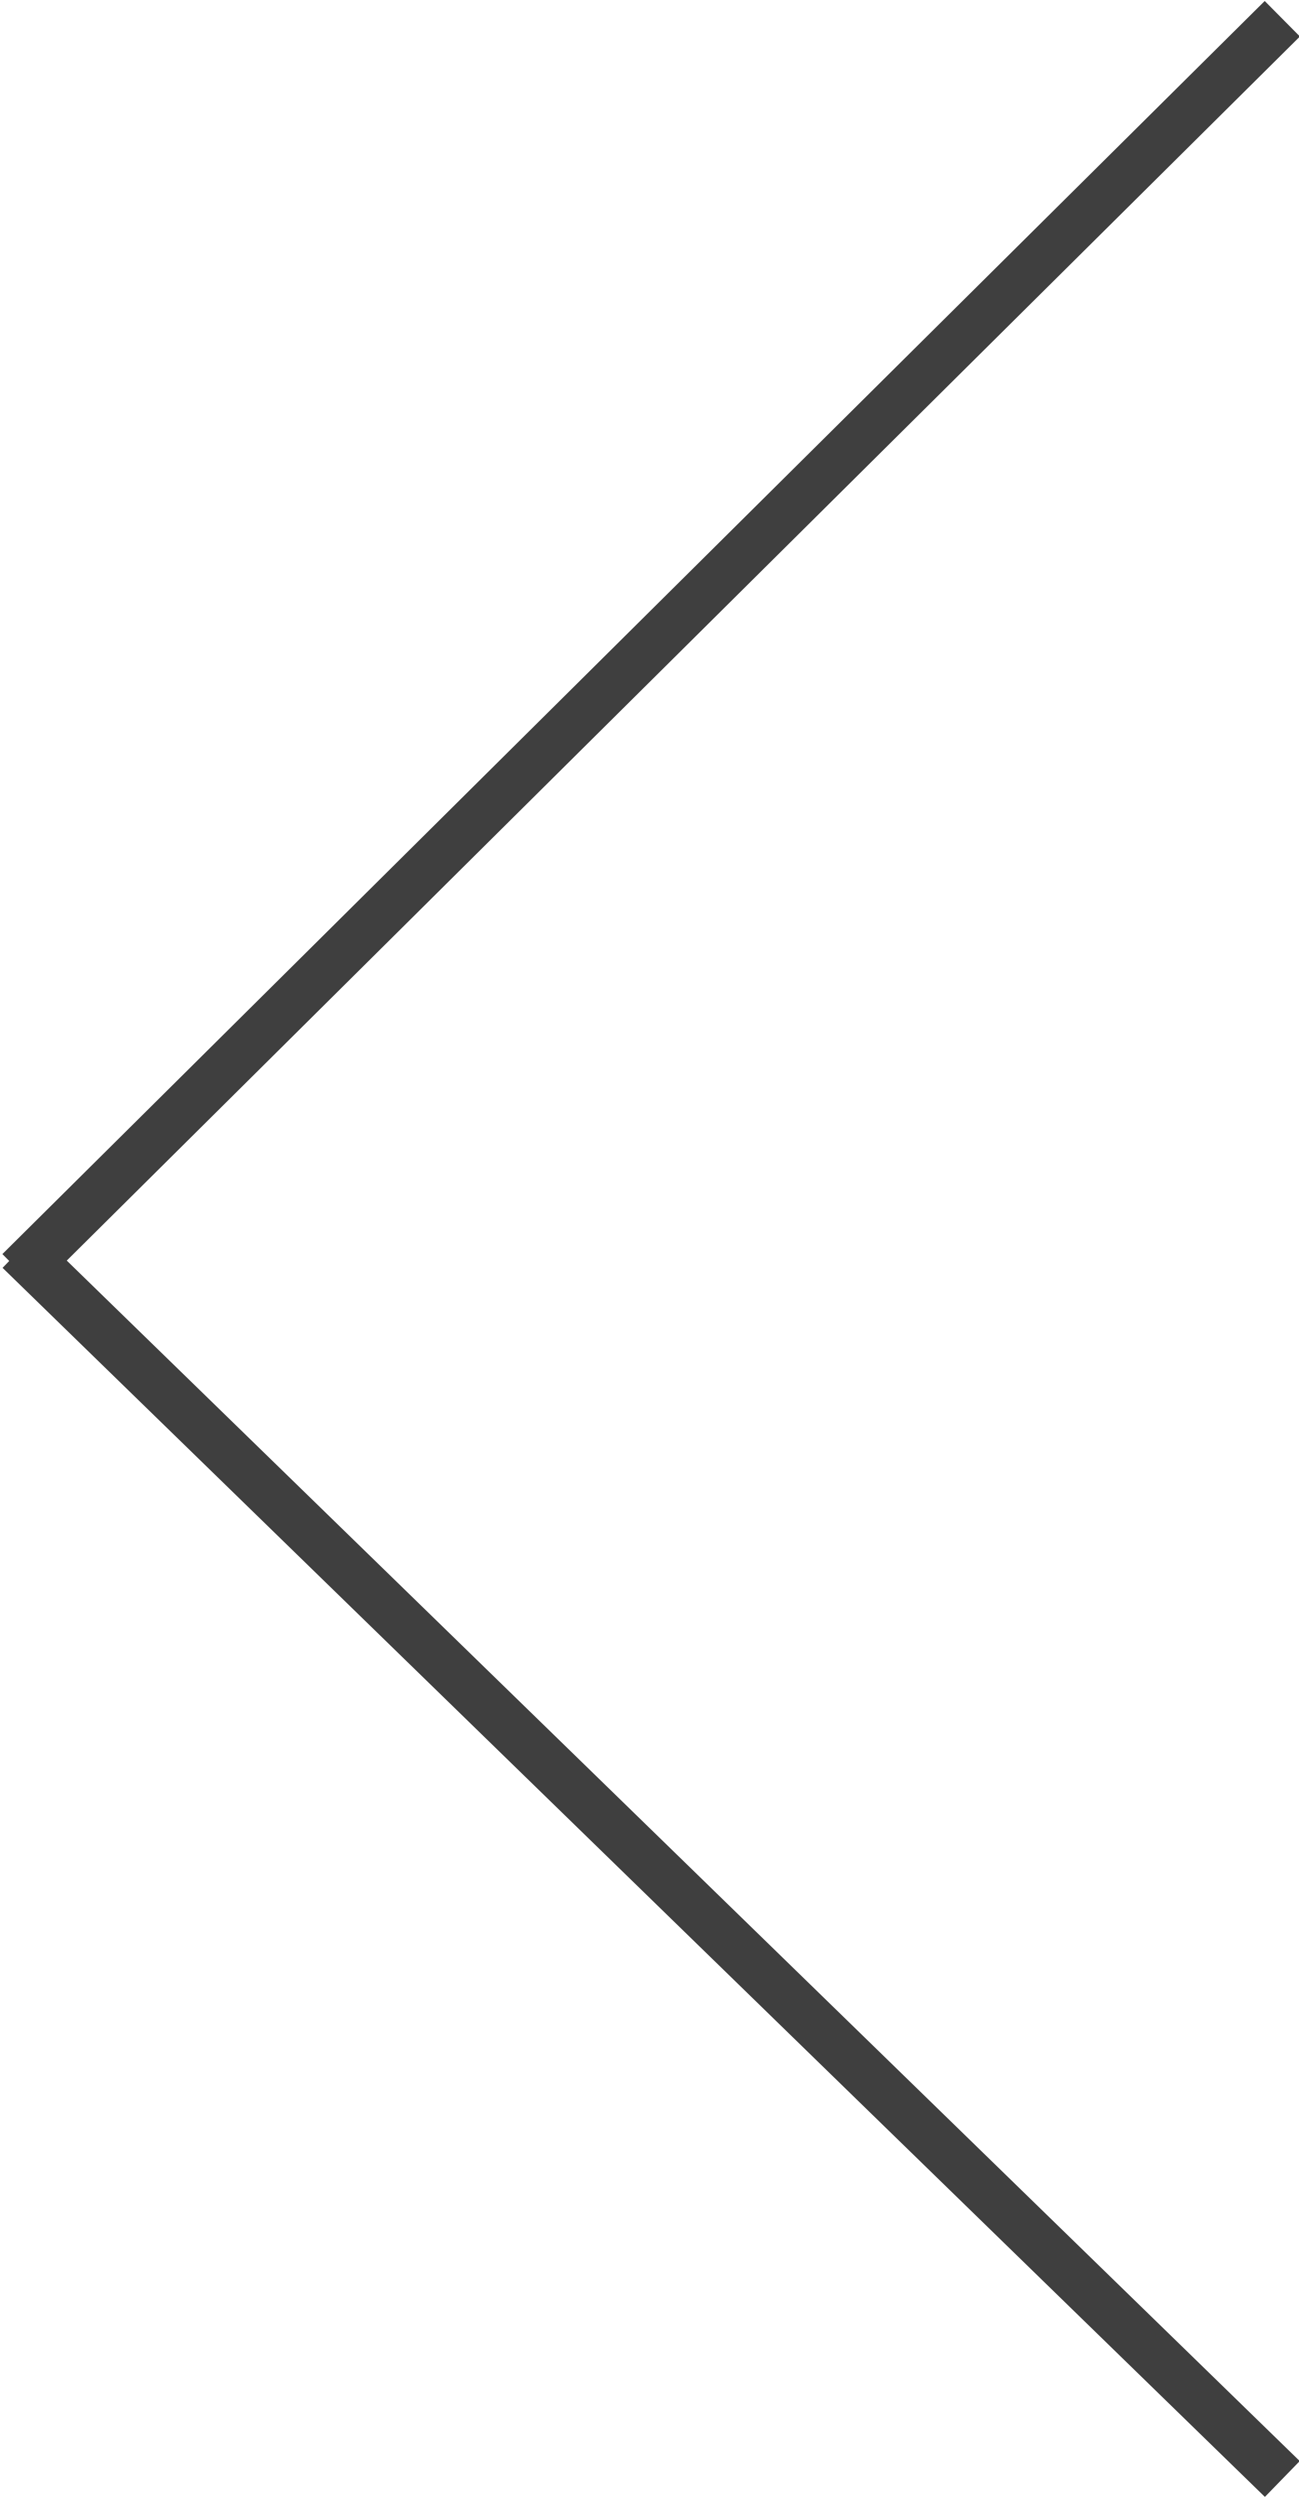
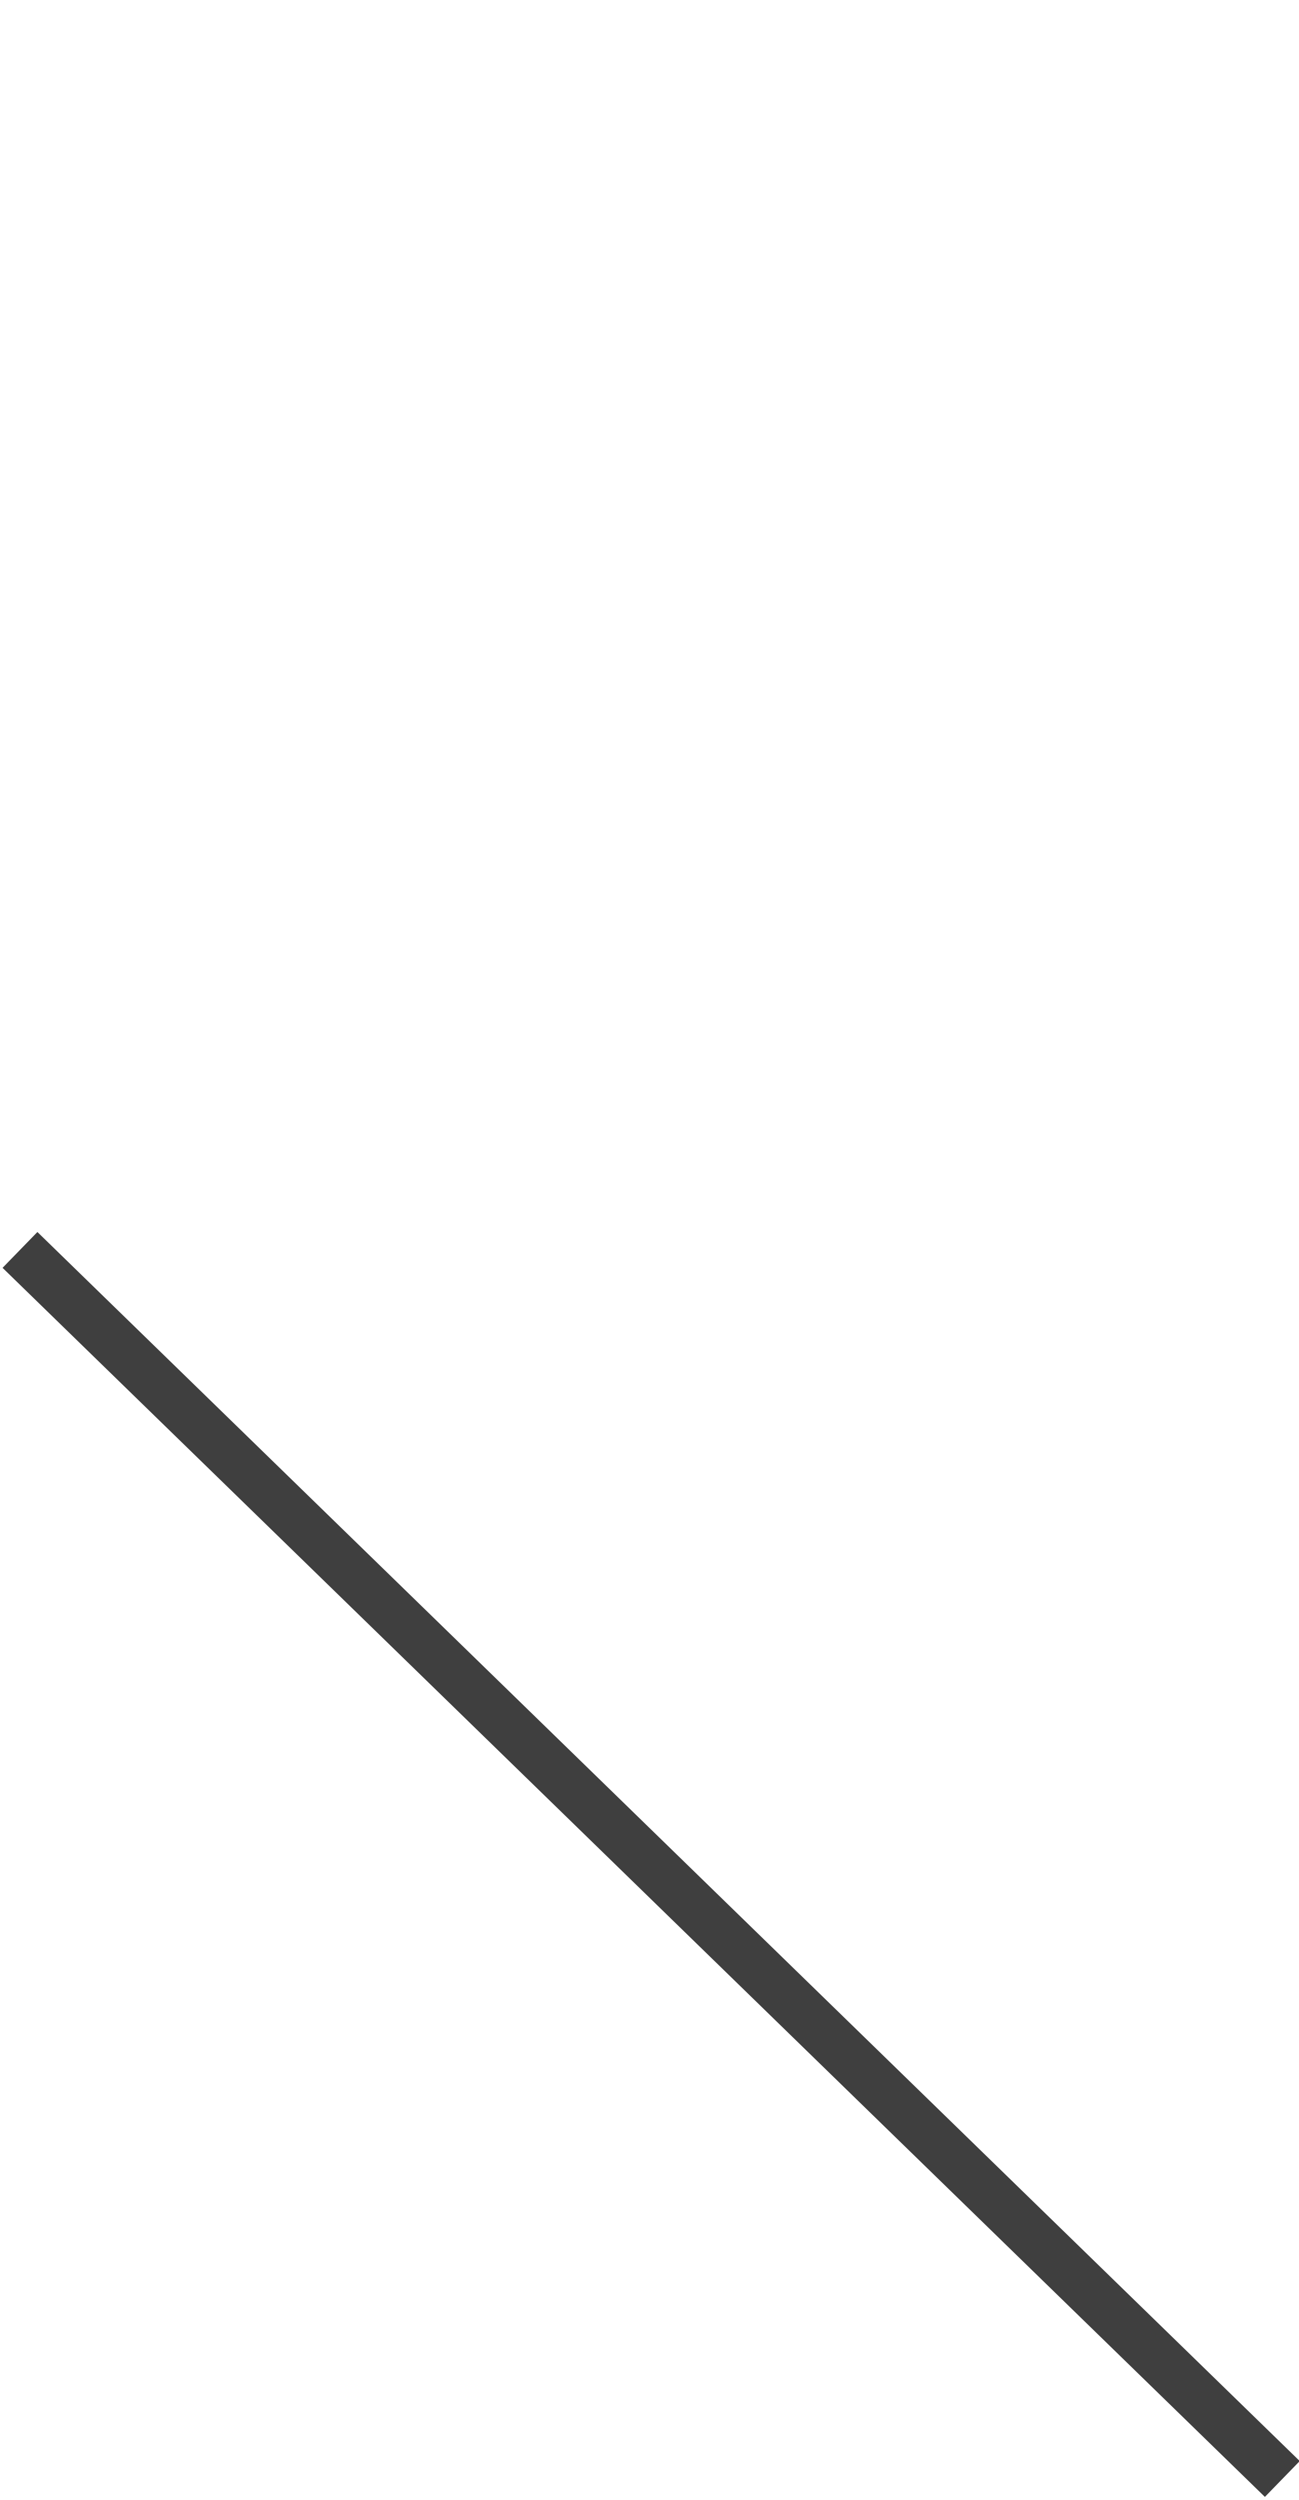
<svg xmlns="http://www.w3.org/2000/svg" version="1.1" id="圖層_1" x="0px" y="0px" width="26px" height="50px" viewBox="0 0 26 50" enable-background="new 0 0 26 50" xml:space="preserve">
  <line fill="none" stroke="#3F3F3F" stroke-miterlimit="10" x1="0.4" y1="25" x2="25.666" y2="49.583" />
-   <line fill="none" stroke="#3F3F3F" stroke-miterlimit="10" x1="0.4" y1="25.438" x2="25.666" y2="0.375" />
</svg>